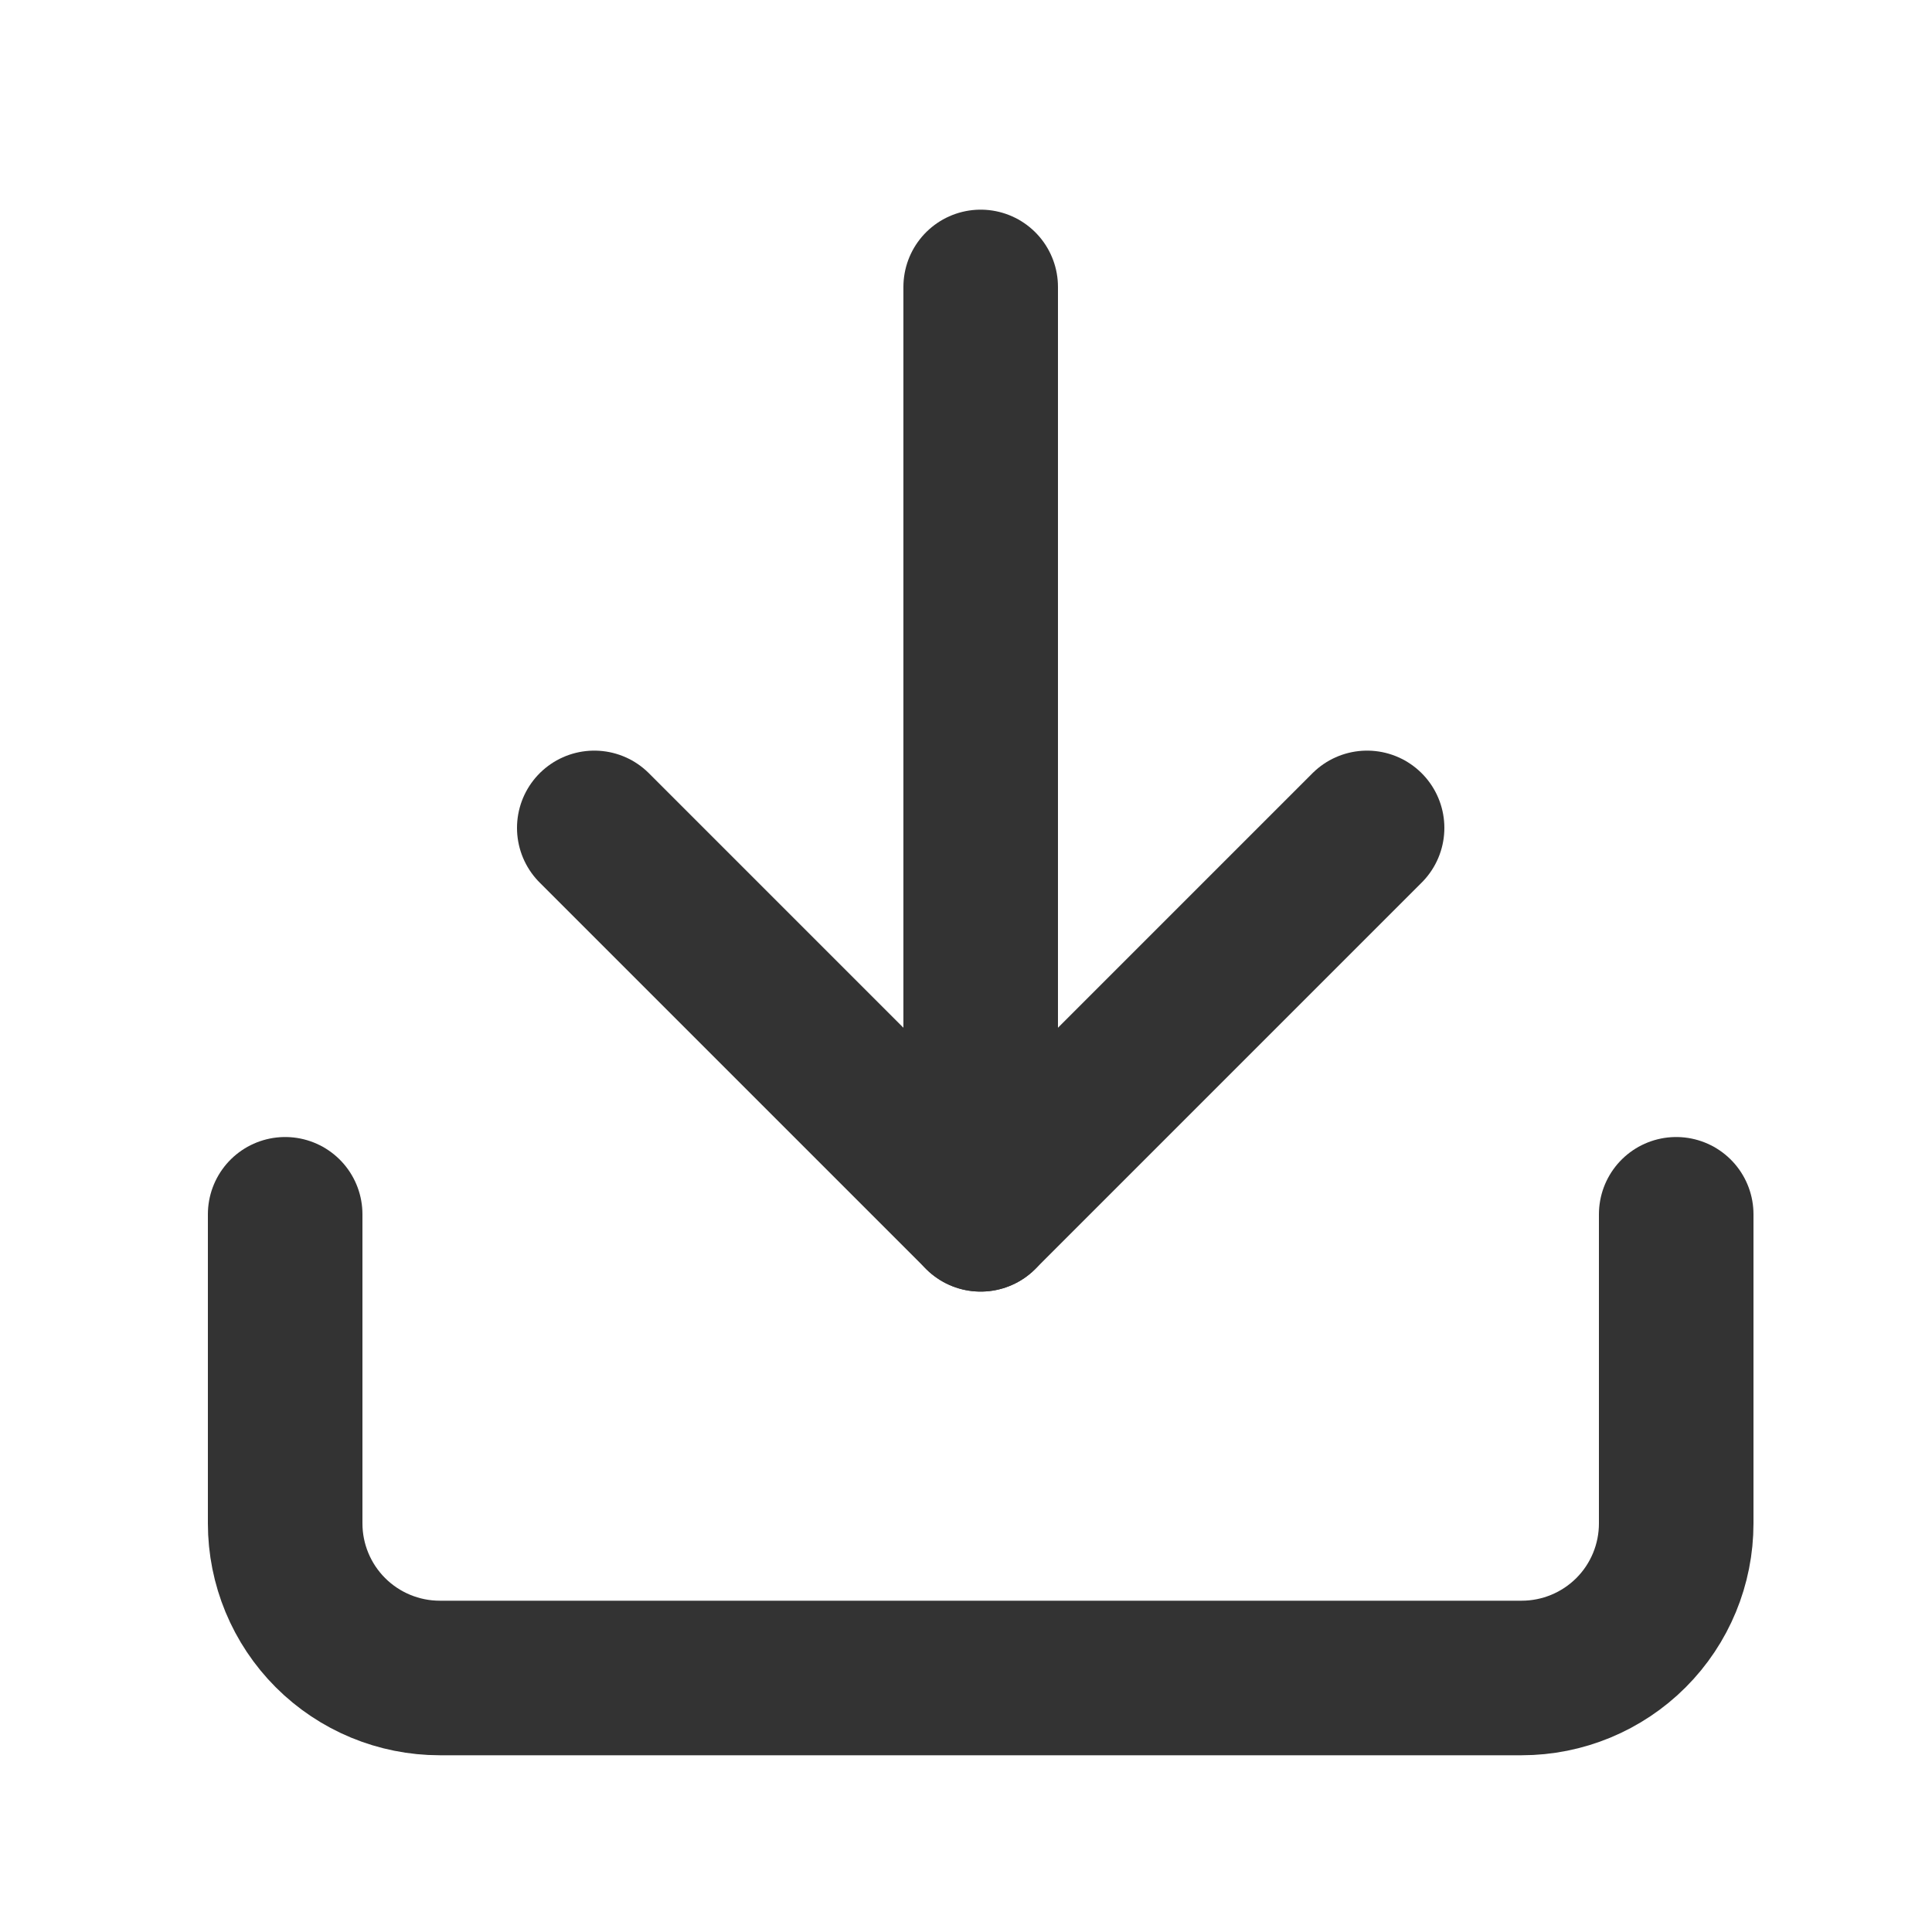
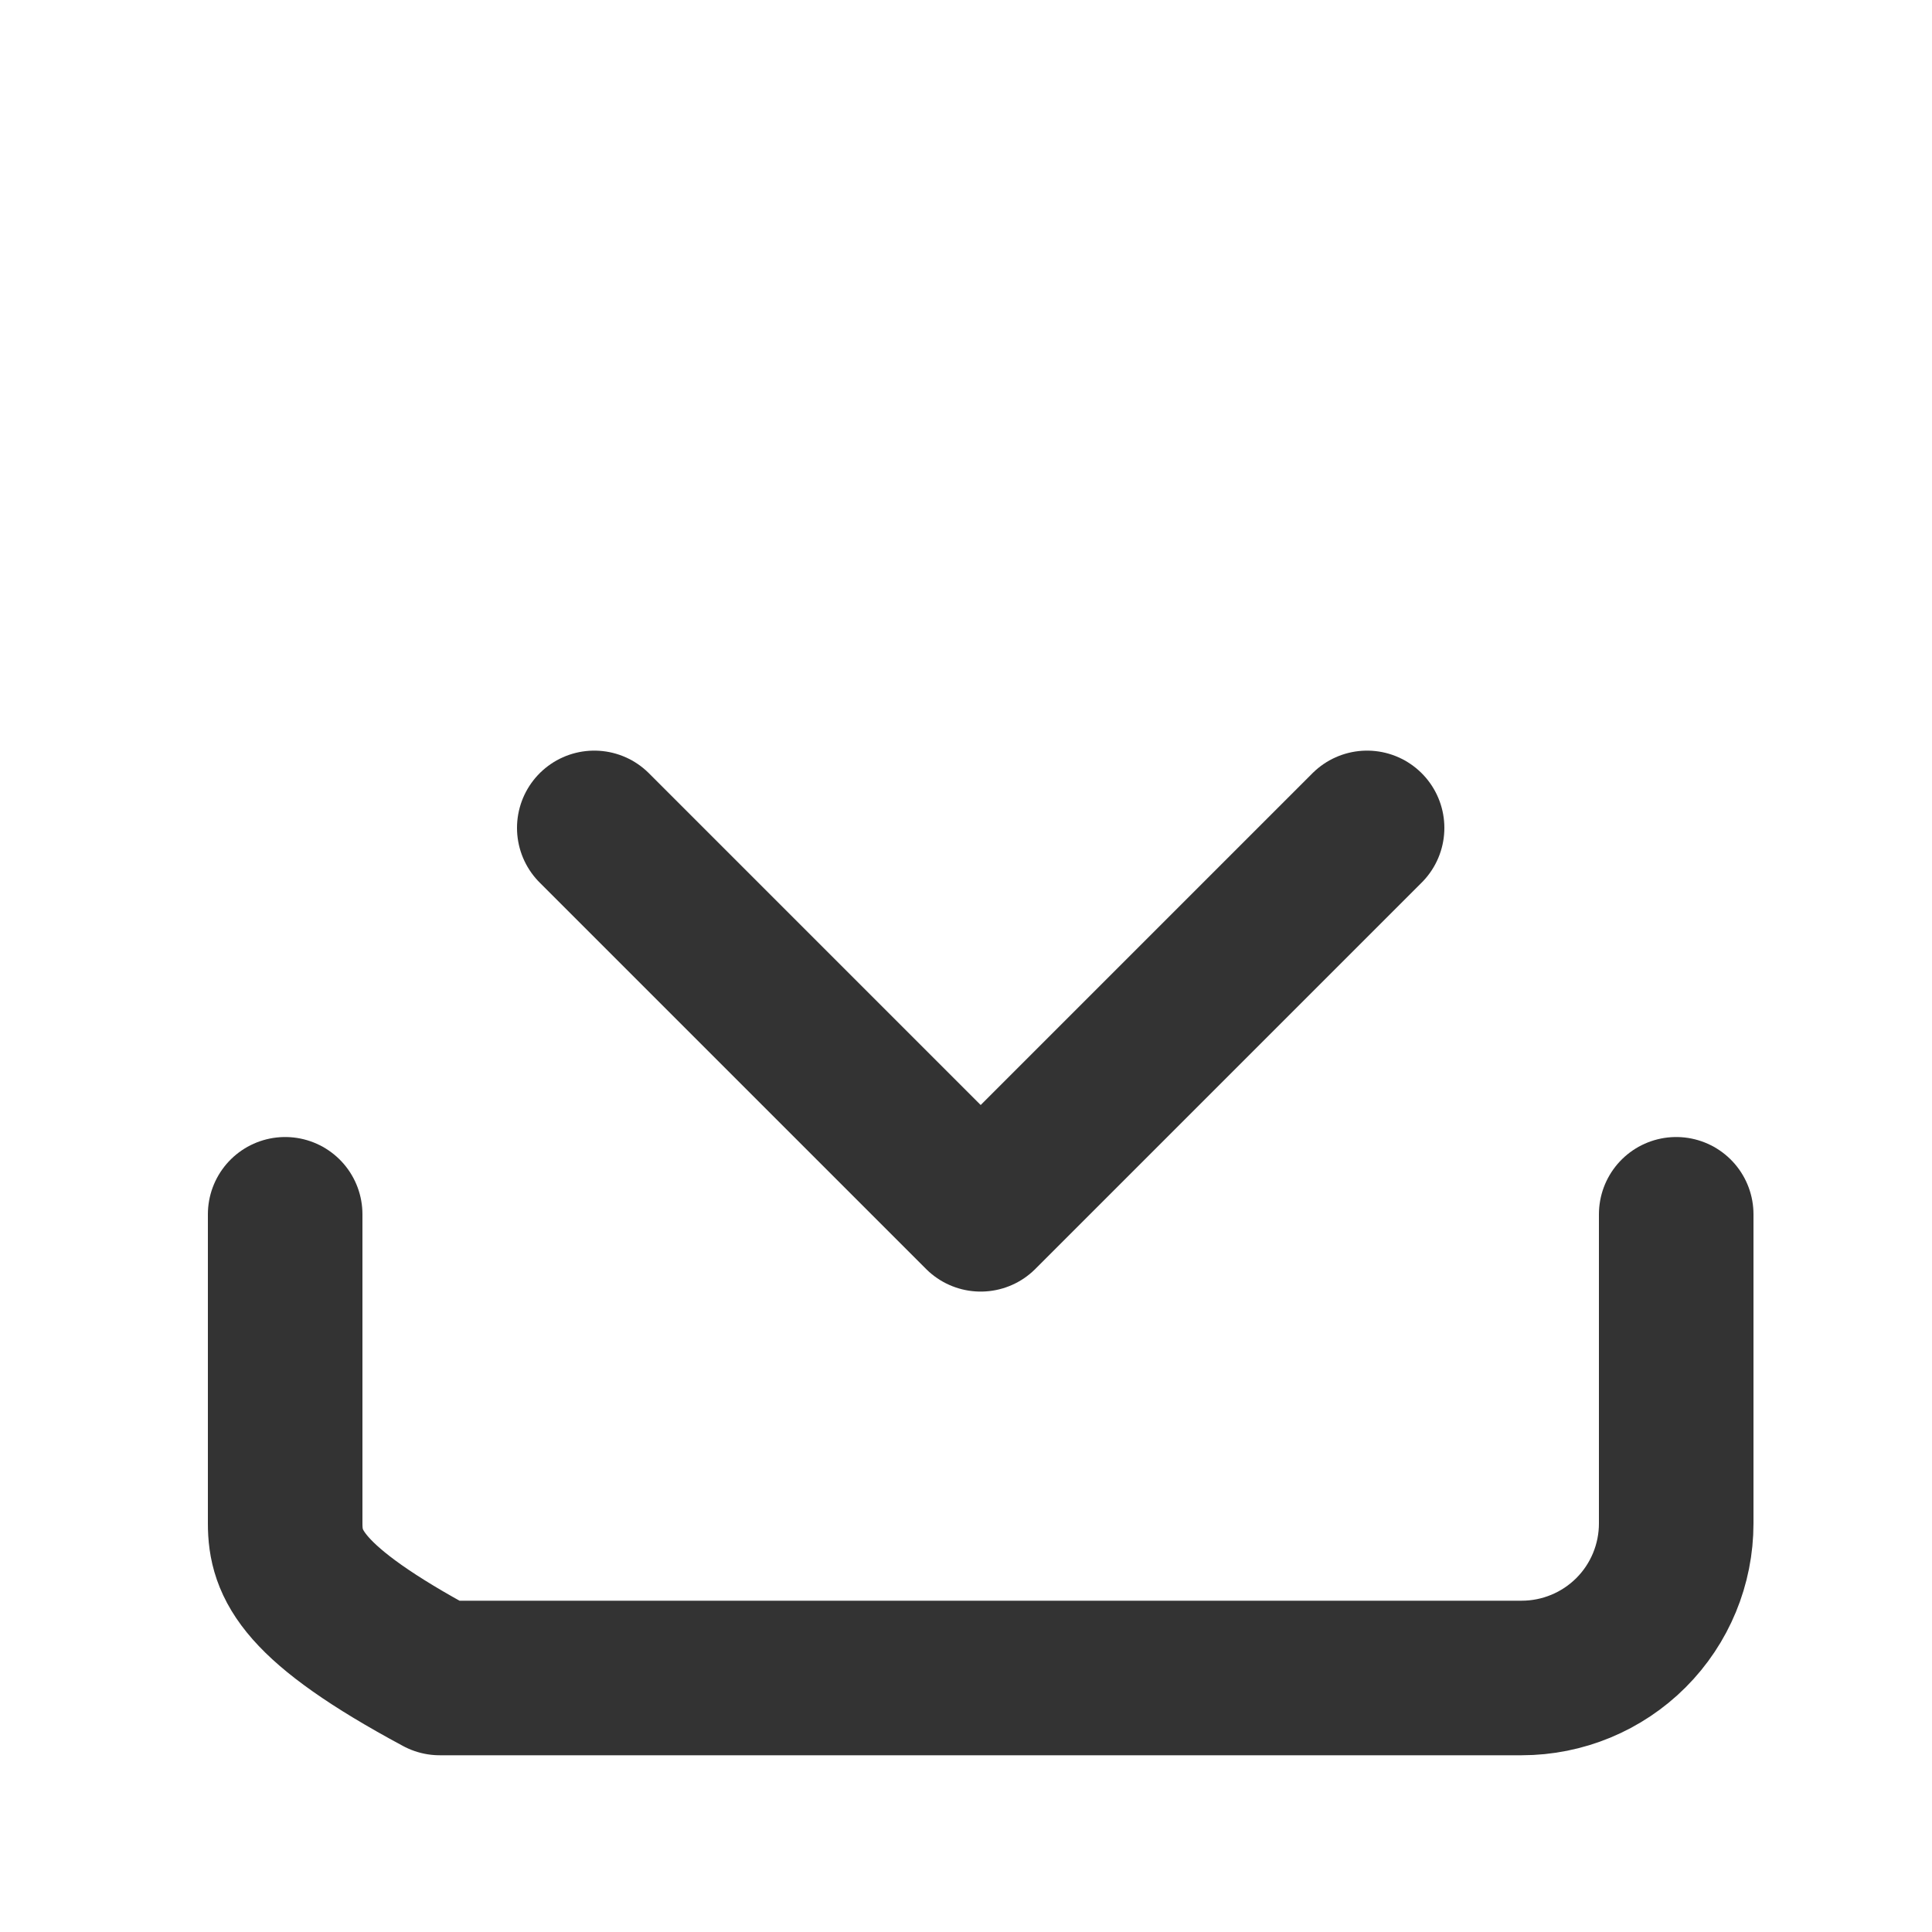
<svg xmlns="http://www.w3.org/2000/svg" width="25" height="25" viewBox="0 0 25 25" fill="none">
-   <path d="M21.69 15.713V19.713C21.69 20.243 21.48 20.752 21.105 21.127C20.73 21.502 20.221 21.713 19.69 21.713H5.69C5.16 21.713 4.651 21.502 4.276 21.127C3.901 20.752 3.69 20.243 3.69 19.713V15.713" stroke="#333333" stroke-width="2" stroke-linecap="round" stroke-linejoin="round" />
+   <path d="M21.69 15.713V19.713C21.69 20.243 21.48 20.752 21.105 21.127C20.73 21.502 20.221 21.713 19.69 21.713H5.69C3.901 20.752 3.69 20.243 3.69 19.713V15.713" stroke="#333333" stroke-width="2" stroke-linecap="round" stroke-linejoin="round" />
  <path d="M7.69 10.713L12.69 15.713L17.69 10.713" stroke="#333333" stroke-width="2" stroke-linecap="round" stroke-linejoin="round" />
-   <path d="M12.69 15.713V3.713" stroke="#333333" stroke-width="2" stroke-linecap="round" stroke-linejoin="round" />
</svg>